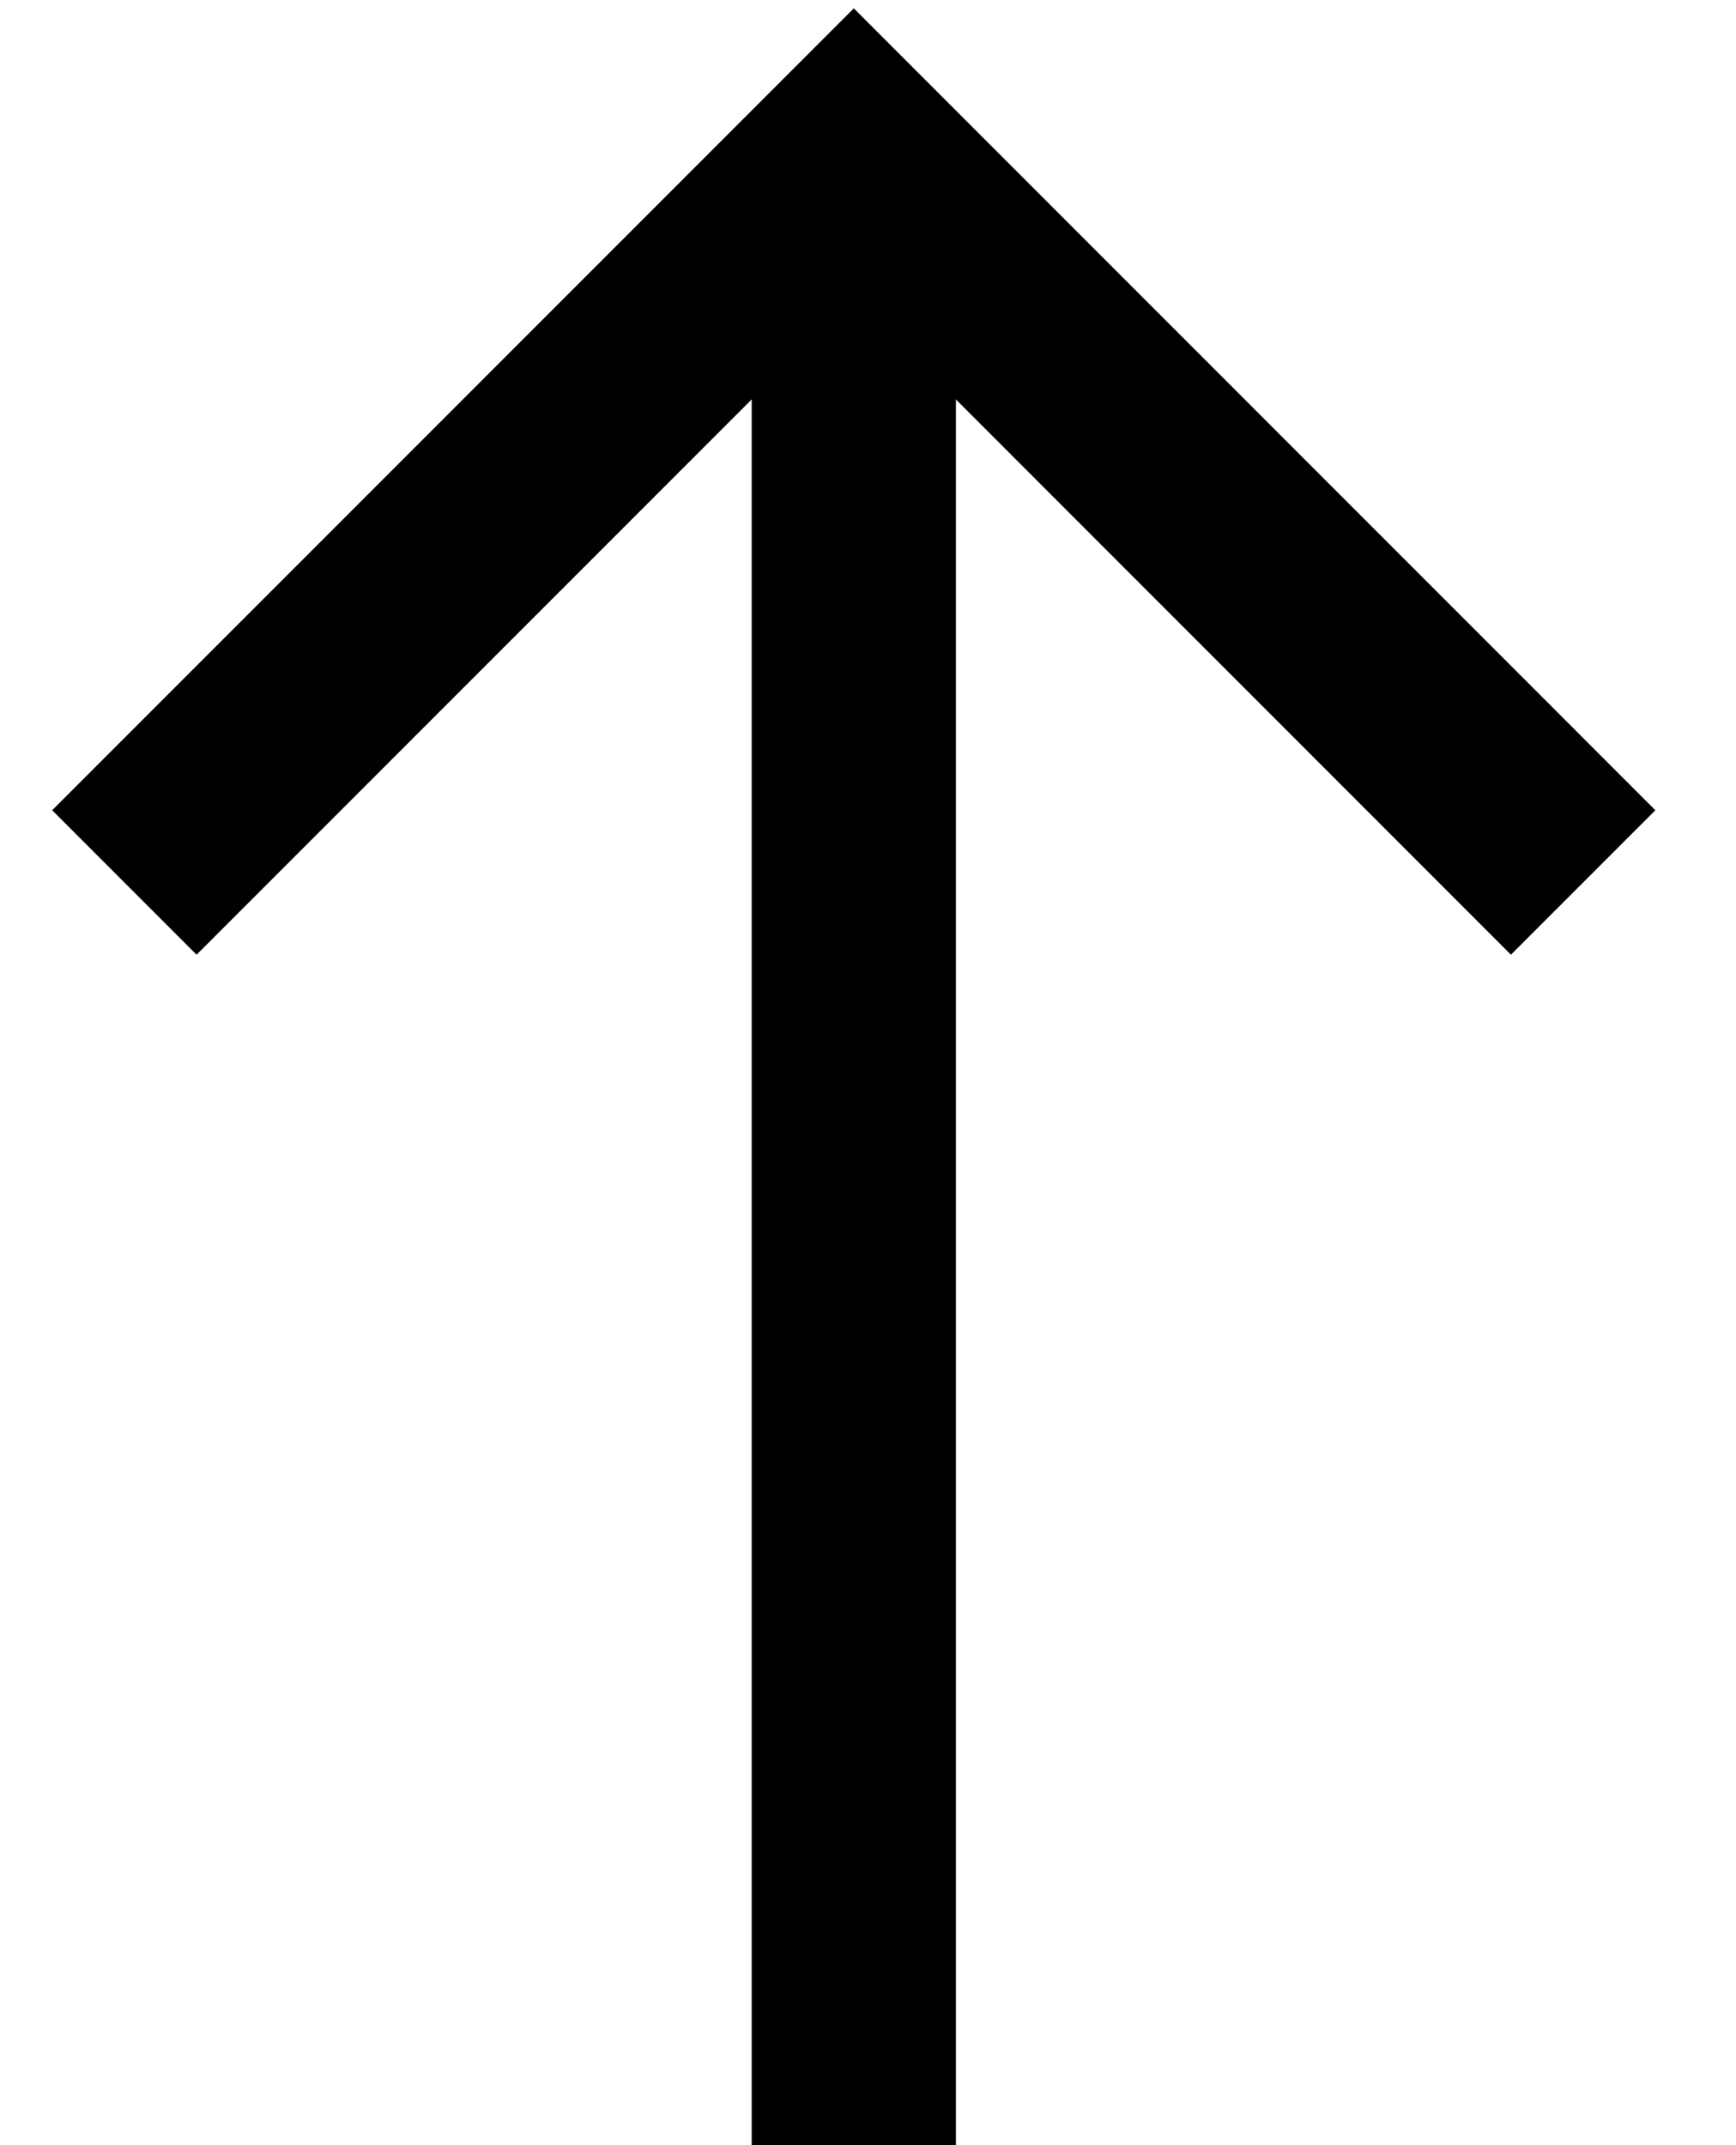
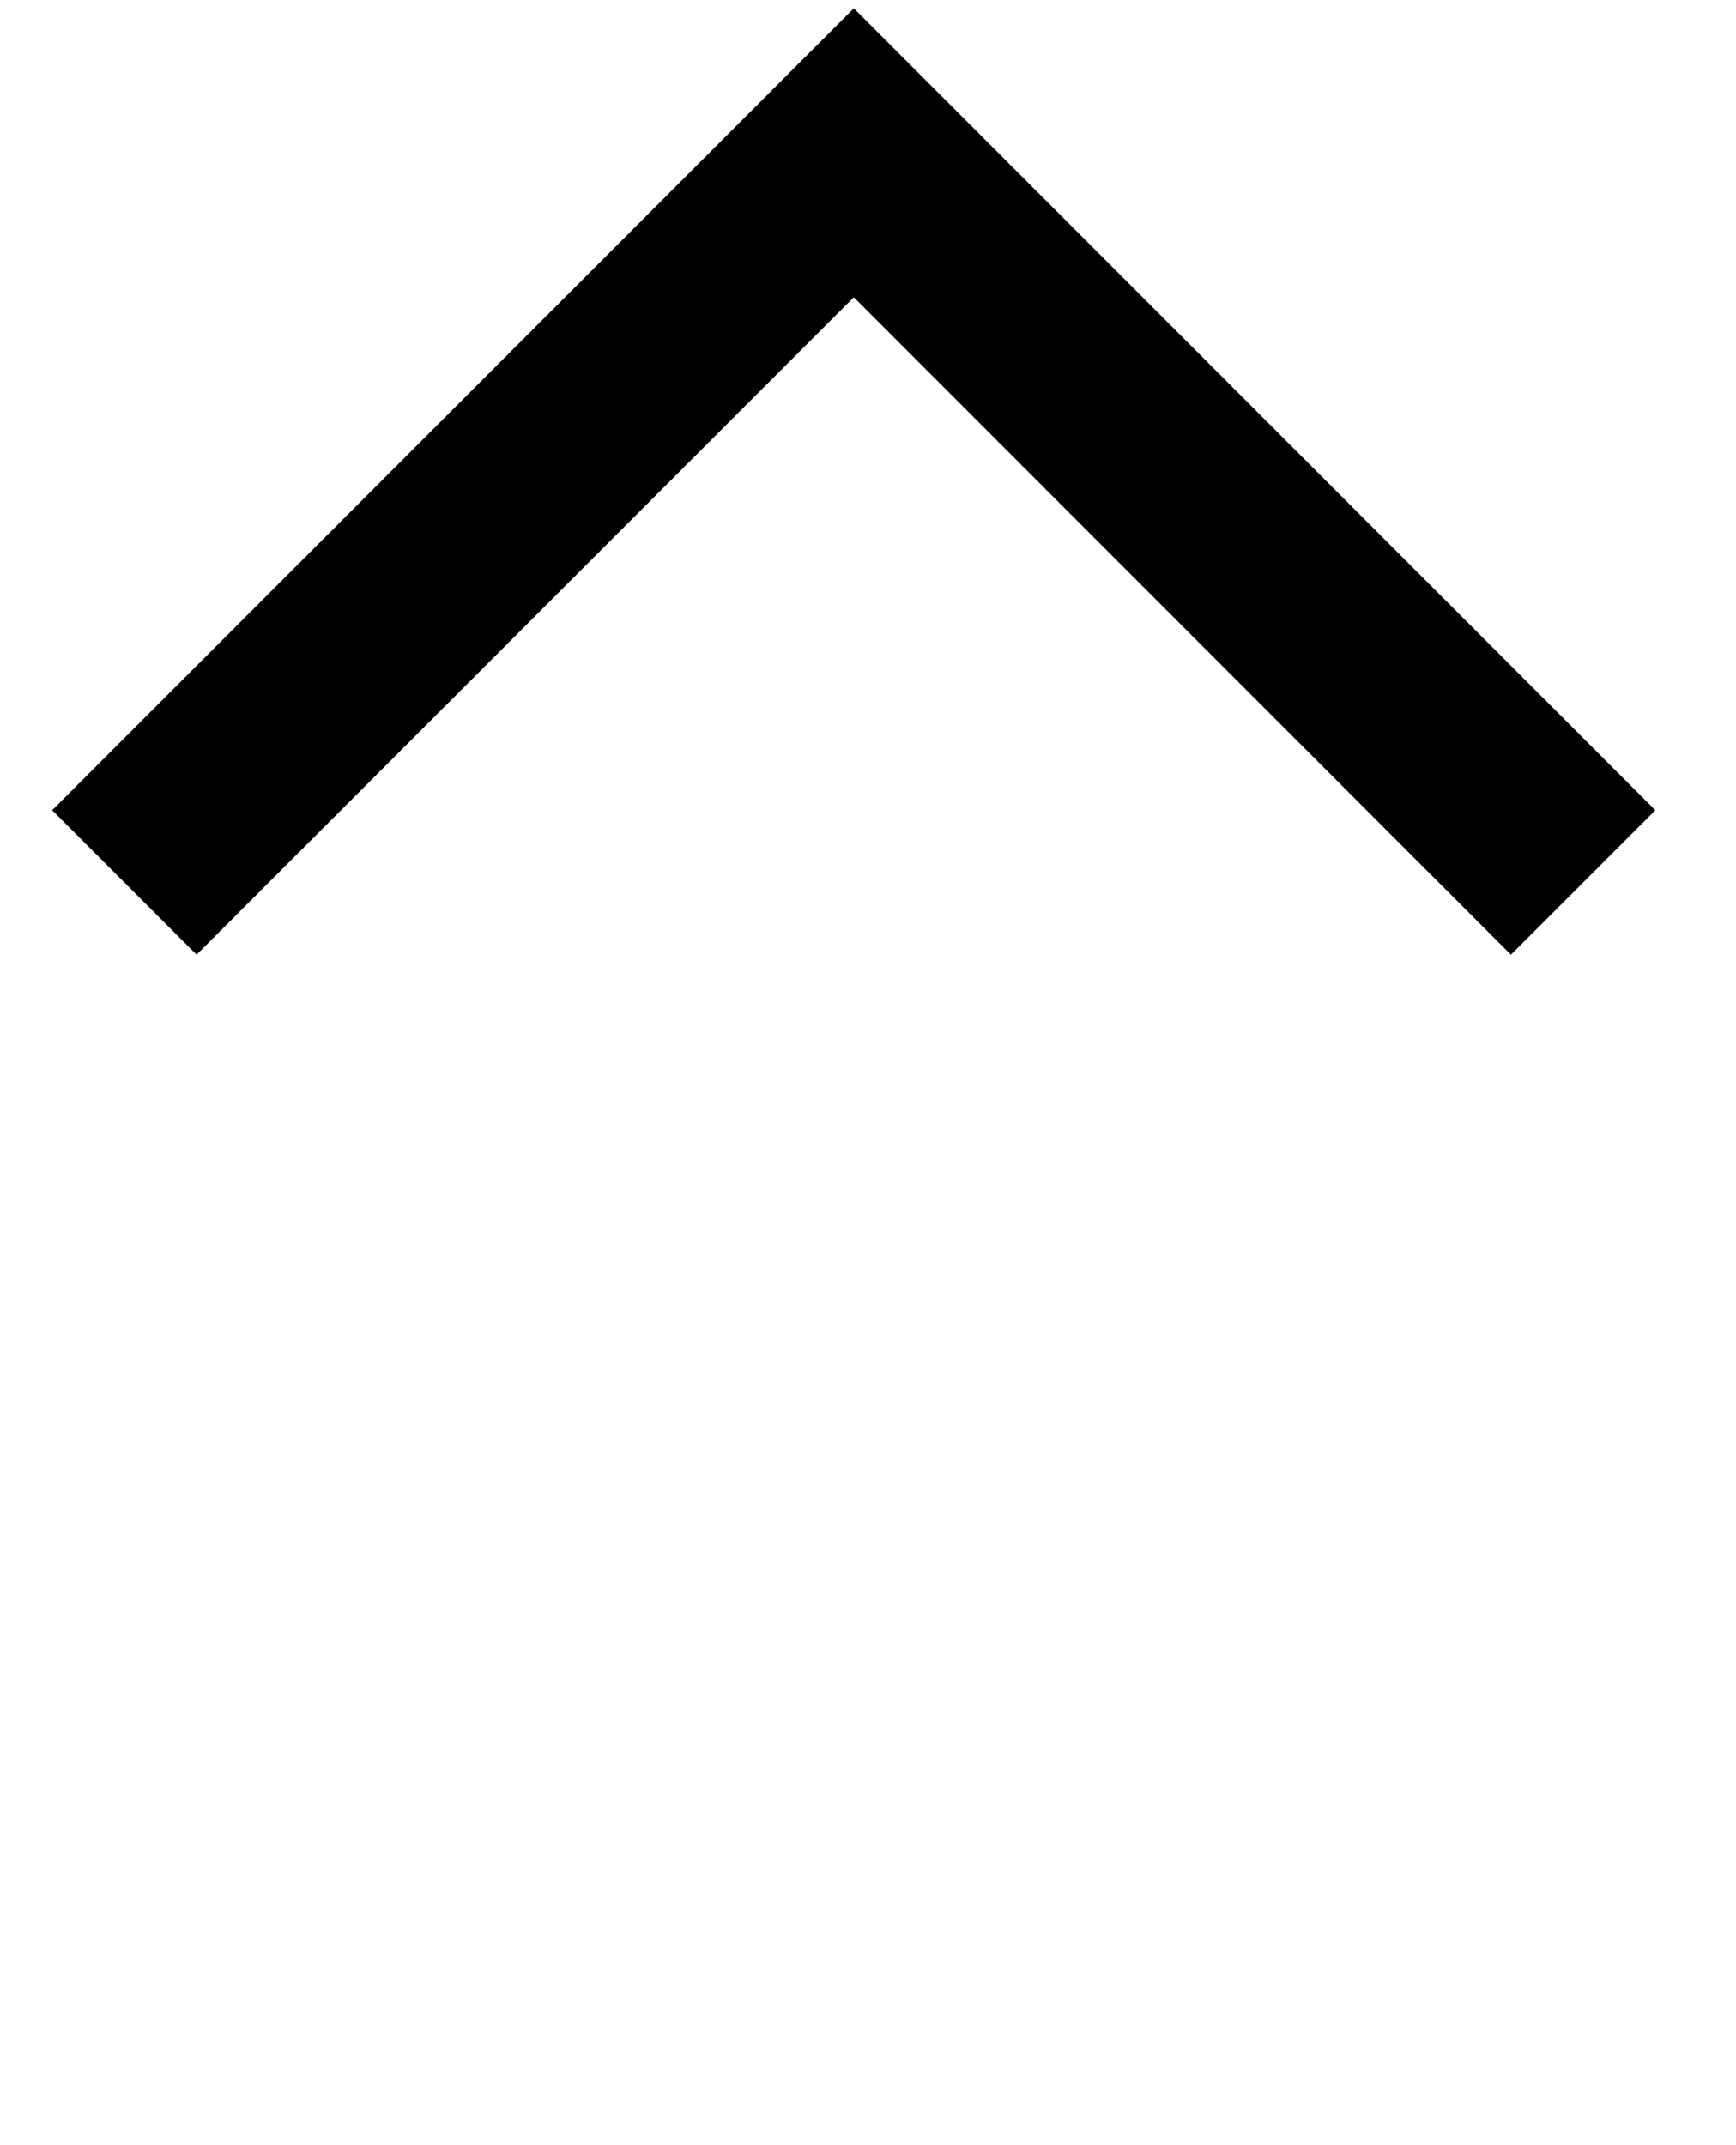
<svg xmlns="http://www.w3.org/2000/svg" width="17px" height="21px" viewBox="0 0 17 21" version="1.1">
  <title>Group 3 Copy</title>
  <desc>Created with Sketch.</desc>
  <g id="Symbols" stroke="none" stroke-width="1" fill="none" fill-rule="evenodd">
    <g id="Footer---Mobile" transform="translate(-317, -14)" stroke="#000000" stroke-width="2">
      <g id="Group-9">
        <g transform="translate(300, 0)">
          <g id="Group-3-Copy" transform="translate(25.5, 25) rotate(-180) translate(-25.5, -25) translate(18, 15)">
            <polyline id="Stroke-2" transform="translate(7.639, 15.933) rotate(-270) translate(-7.639, -15.933) " points="4.067 23.075 11.21 15.933 4.067 8.79" />
-             <line x1="7.639" y1="19.048" x2="7.639" y2="6.76707367e-14" id="Line-2" />
          </g>
        </g>
      </g>
    </g>
  </g>
</svg>